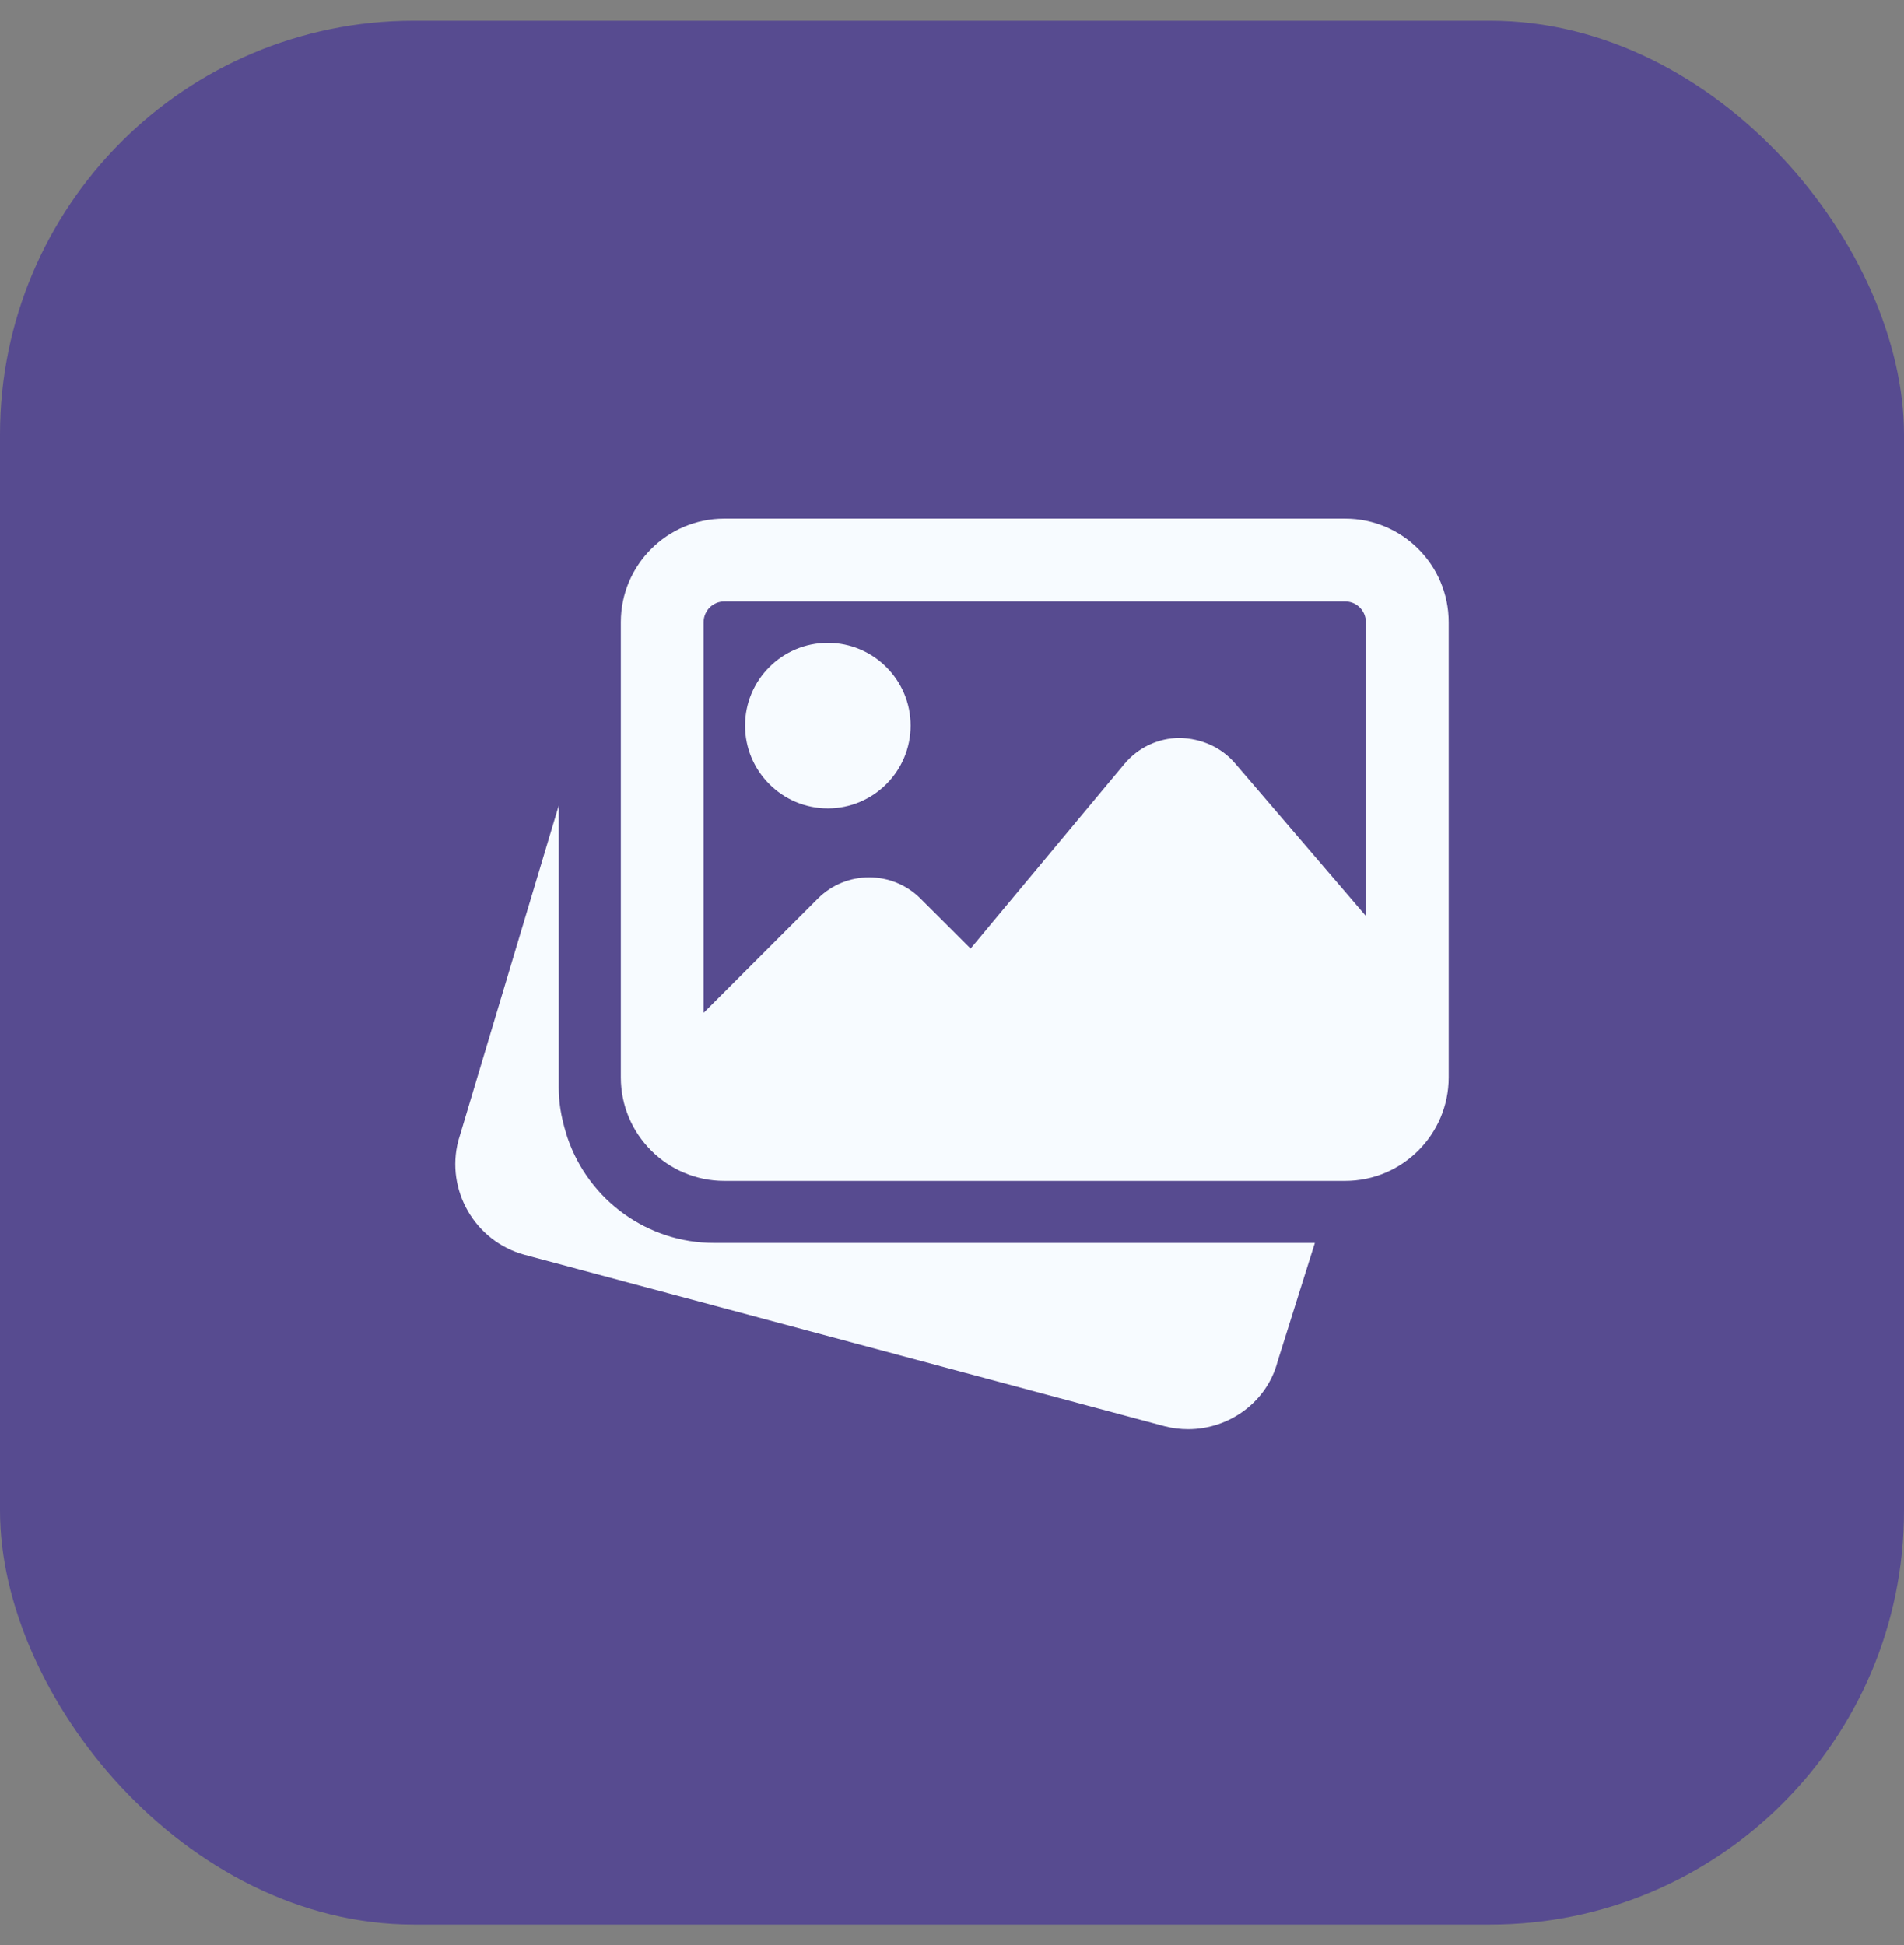
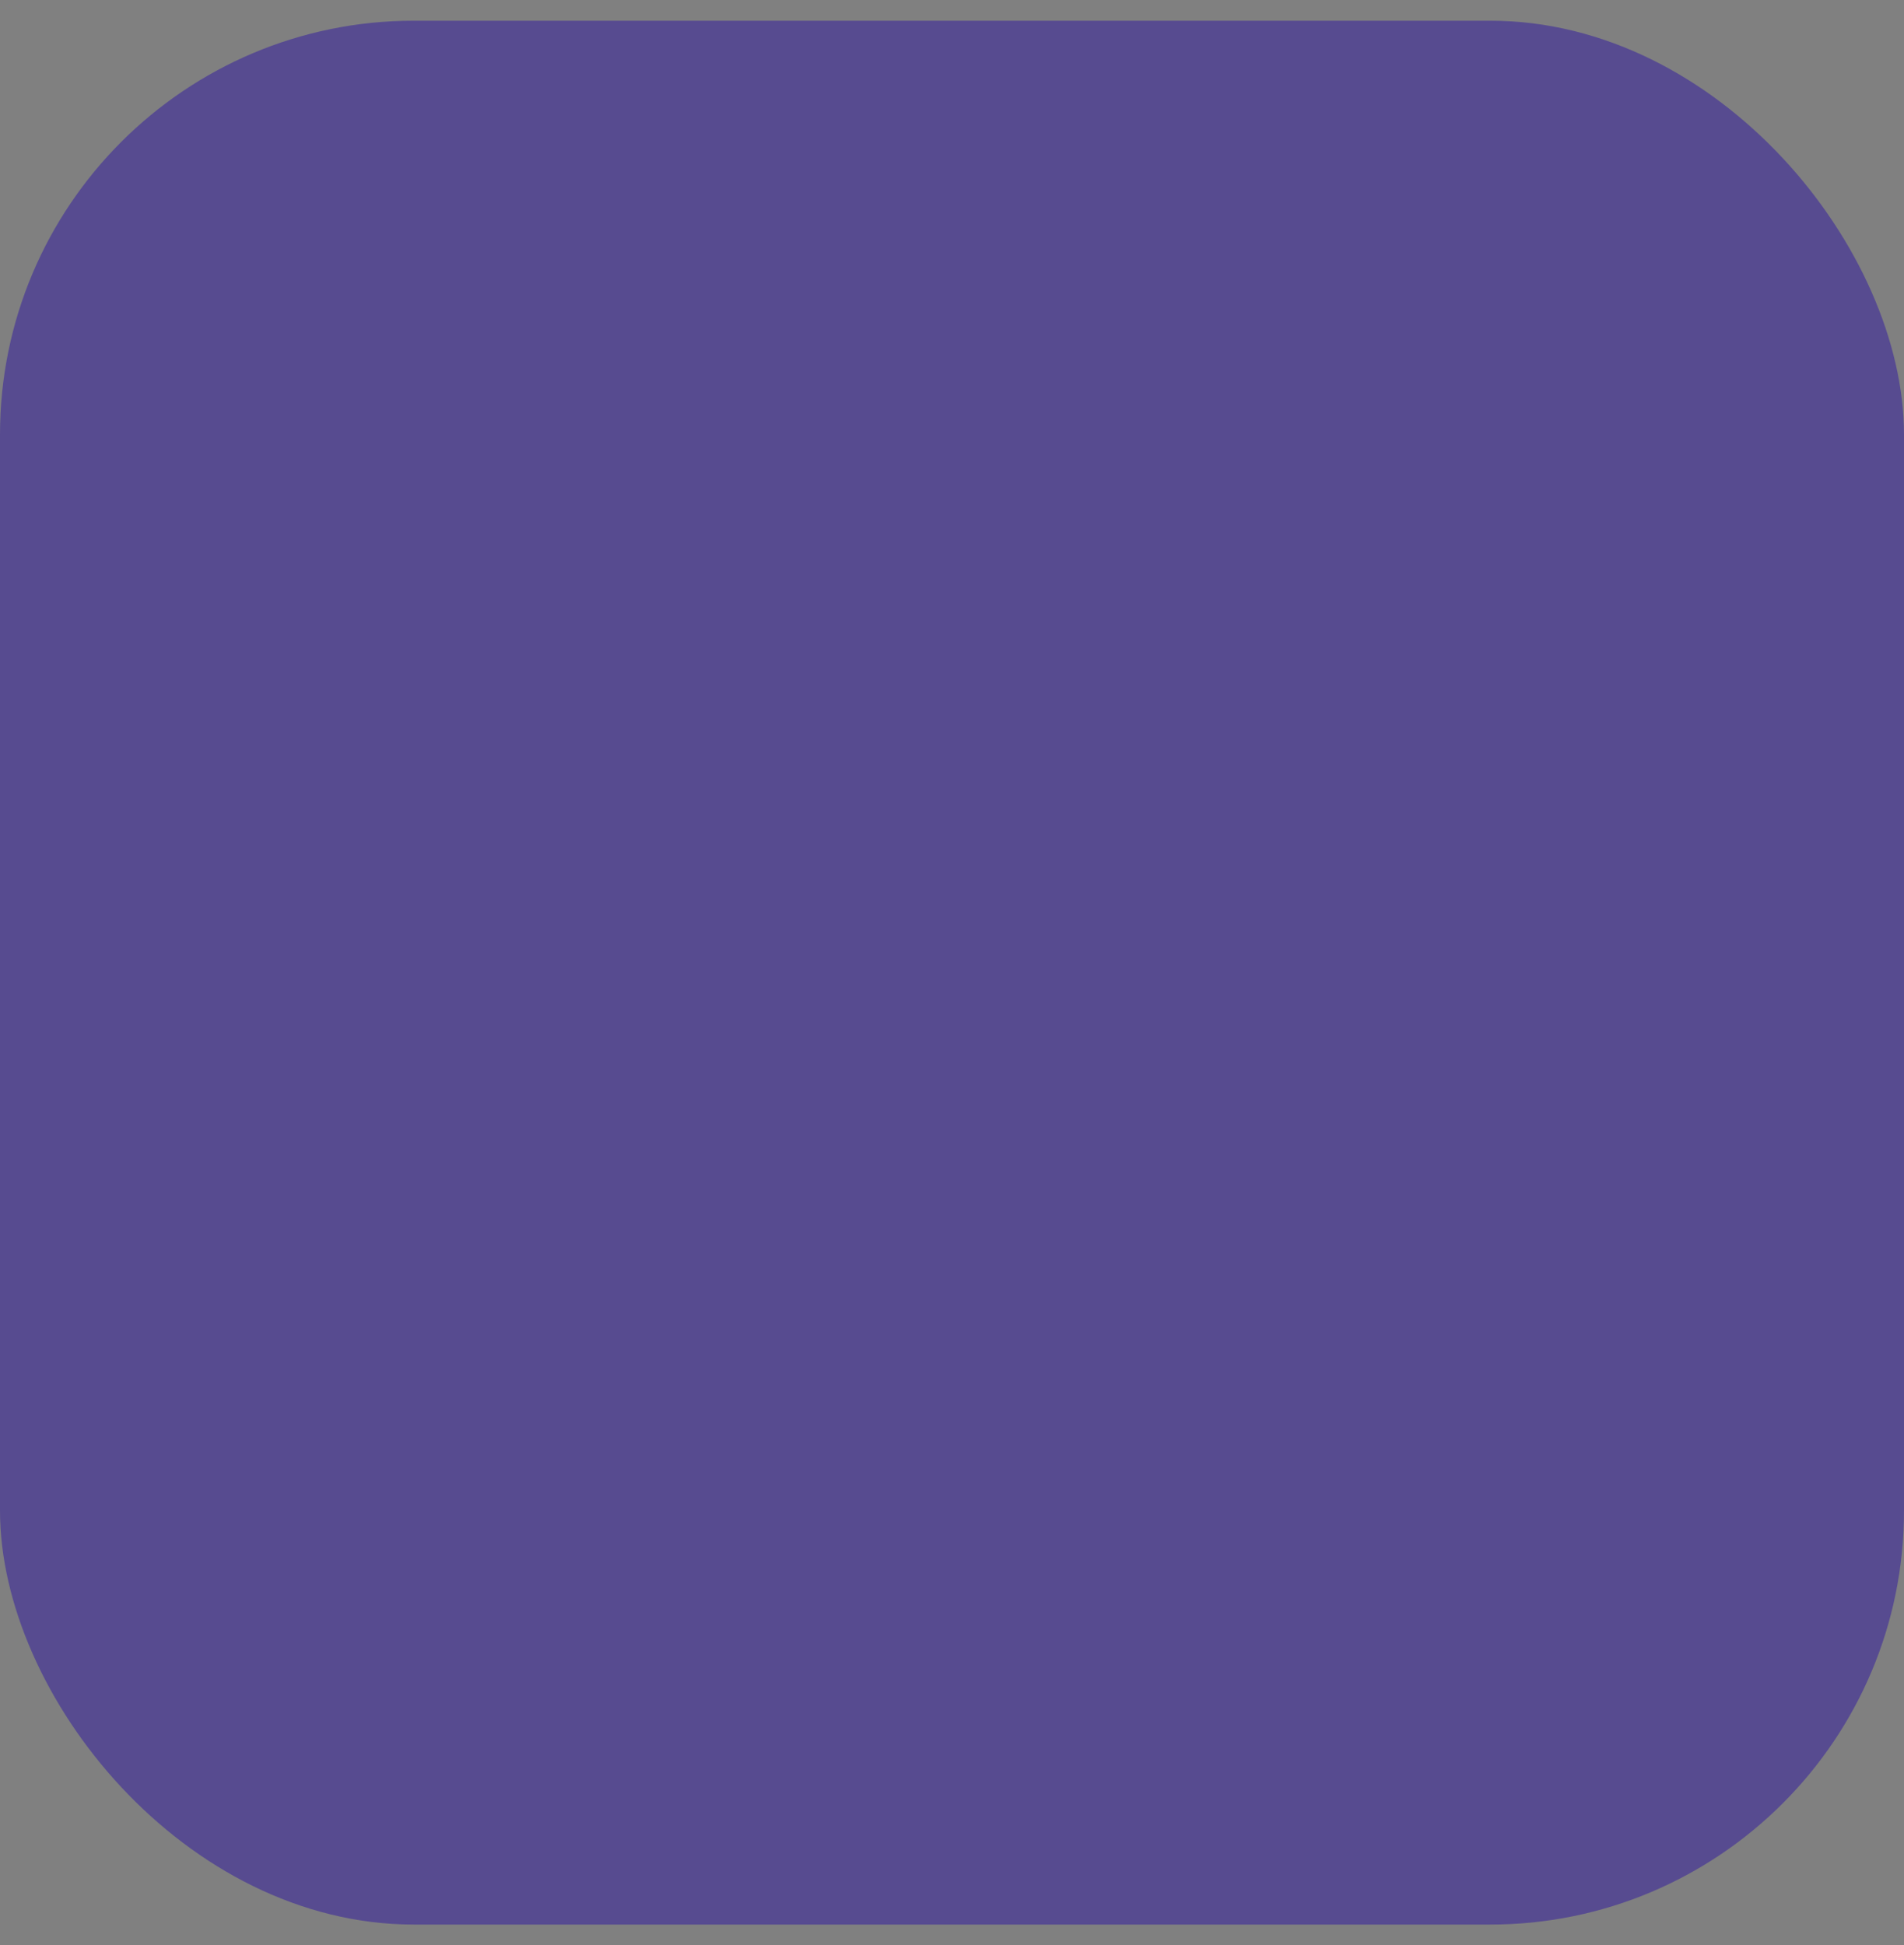
<svg xmlns="http://www.w3.org/2000/svg" width="46" height="47" viewBox="0 0 46 47" fill="none">
  <rect x="0" y="0" width="46" height="47" fill="#808080" stroke="none" />
  <rect y="0.5" width="46" height="46" rx="10" fill="#574B90" />
  <g clip-path="url(#clip0_2941_4781)">
    <path d="M17.25 30.031C15.649 30.031 14.225 29.006 13.707 27.48L13.672 27.365C13.55 26.961 13.499 26.621 13.499 26.281V19.463L11.073 27.561C10.761 28.752 11.472 29.987 12.665 30.316L28.129 34.457C28.322 34.507 28.515 34.531 28.705 34.531C29.701 34.531 30.611 33.87 30.866 32.896L31.767 30.031H17.25Z" fill="#F7FBFF" />
    <path d="M20 19.532C21.103 19.532 22 18.634 22 17.531C22 16.428 21.103 15.531 20 15.531C18.897 15.531 18 16.428 18 17.531C18 18.634 18.897 19.532 20 19.532Z" fill="#F7FBFF" />
-     <path d="M32.499 12.531H17.499C16.121 12.531 14.999 13.653 14.999 15.031V26.032C14.999 27.41 16.121 28.532 17.499 28.532H32.499C33.877 28.532 35 27.41 35 26.032V15.031C35 13.653 33.877 12.531 32.499 12.531ZM17.499 14.531H32.499C32.776 14.531 32.999 14.755 32.999 15.031V22.131L29.84 18.444C29.505 18.052 29.02 17.841 28.499 17.829C27.981 17.832 27.495 18.062 27.163 18.46L23.449 22.919L22.239 21.712C21.555 21.028 20.442 21.028 19.759 21.712L16.999 24.471V15.031C16.999 14.755 17.223 14.531 17.499 14.531Z" fill="#F7FBFF" />
  </g>
  <defs>
    <clipPath id="clip0_2941_4781">
-       <rect width="24" height="24" fill="white" transform="translate(11 11.5)" />
-     </clipPath>
+       </clipPath>
  </defs>
</svg>